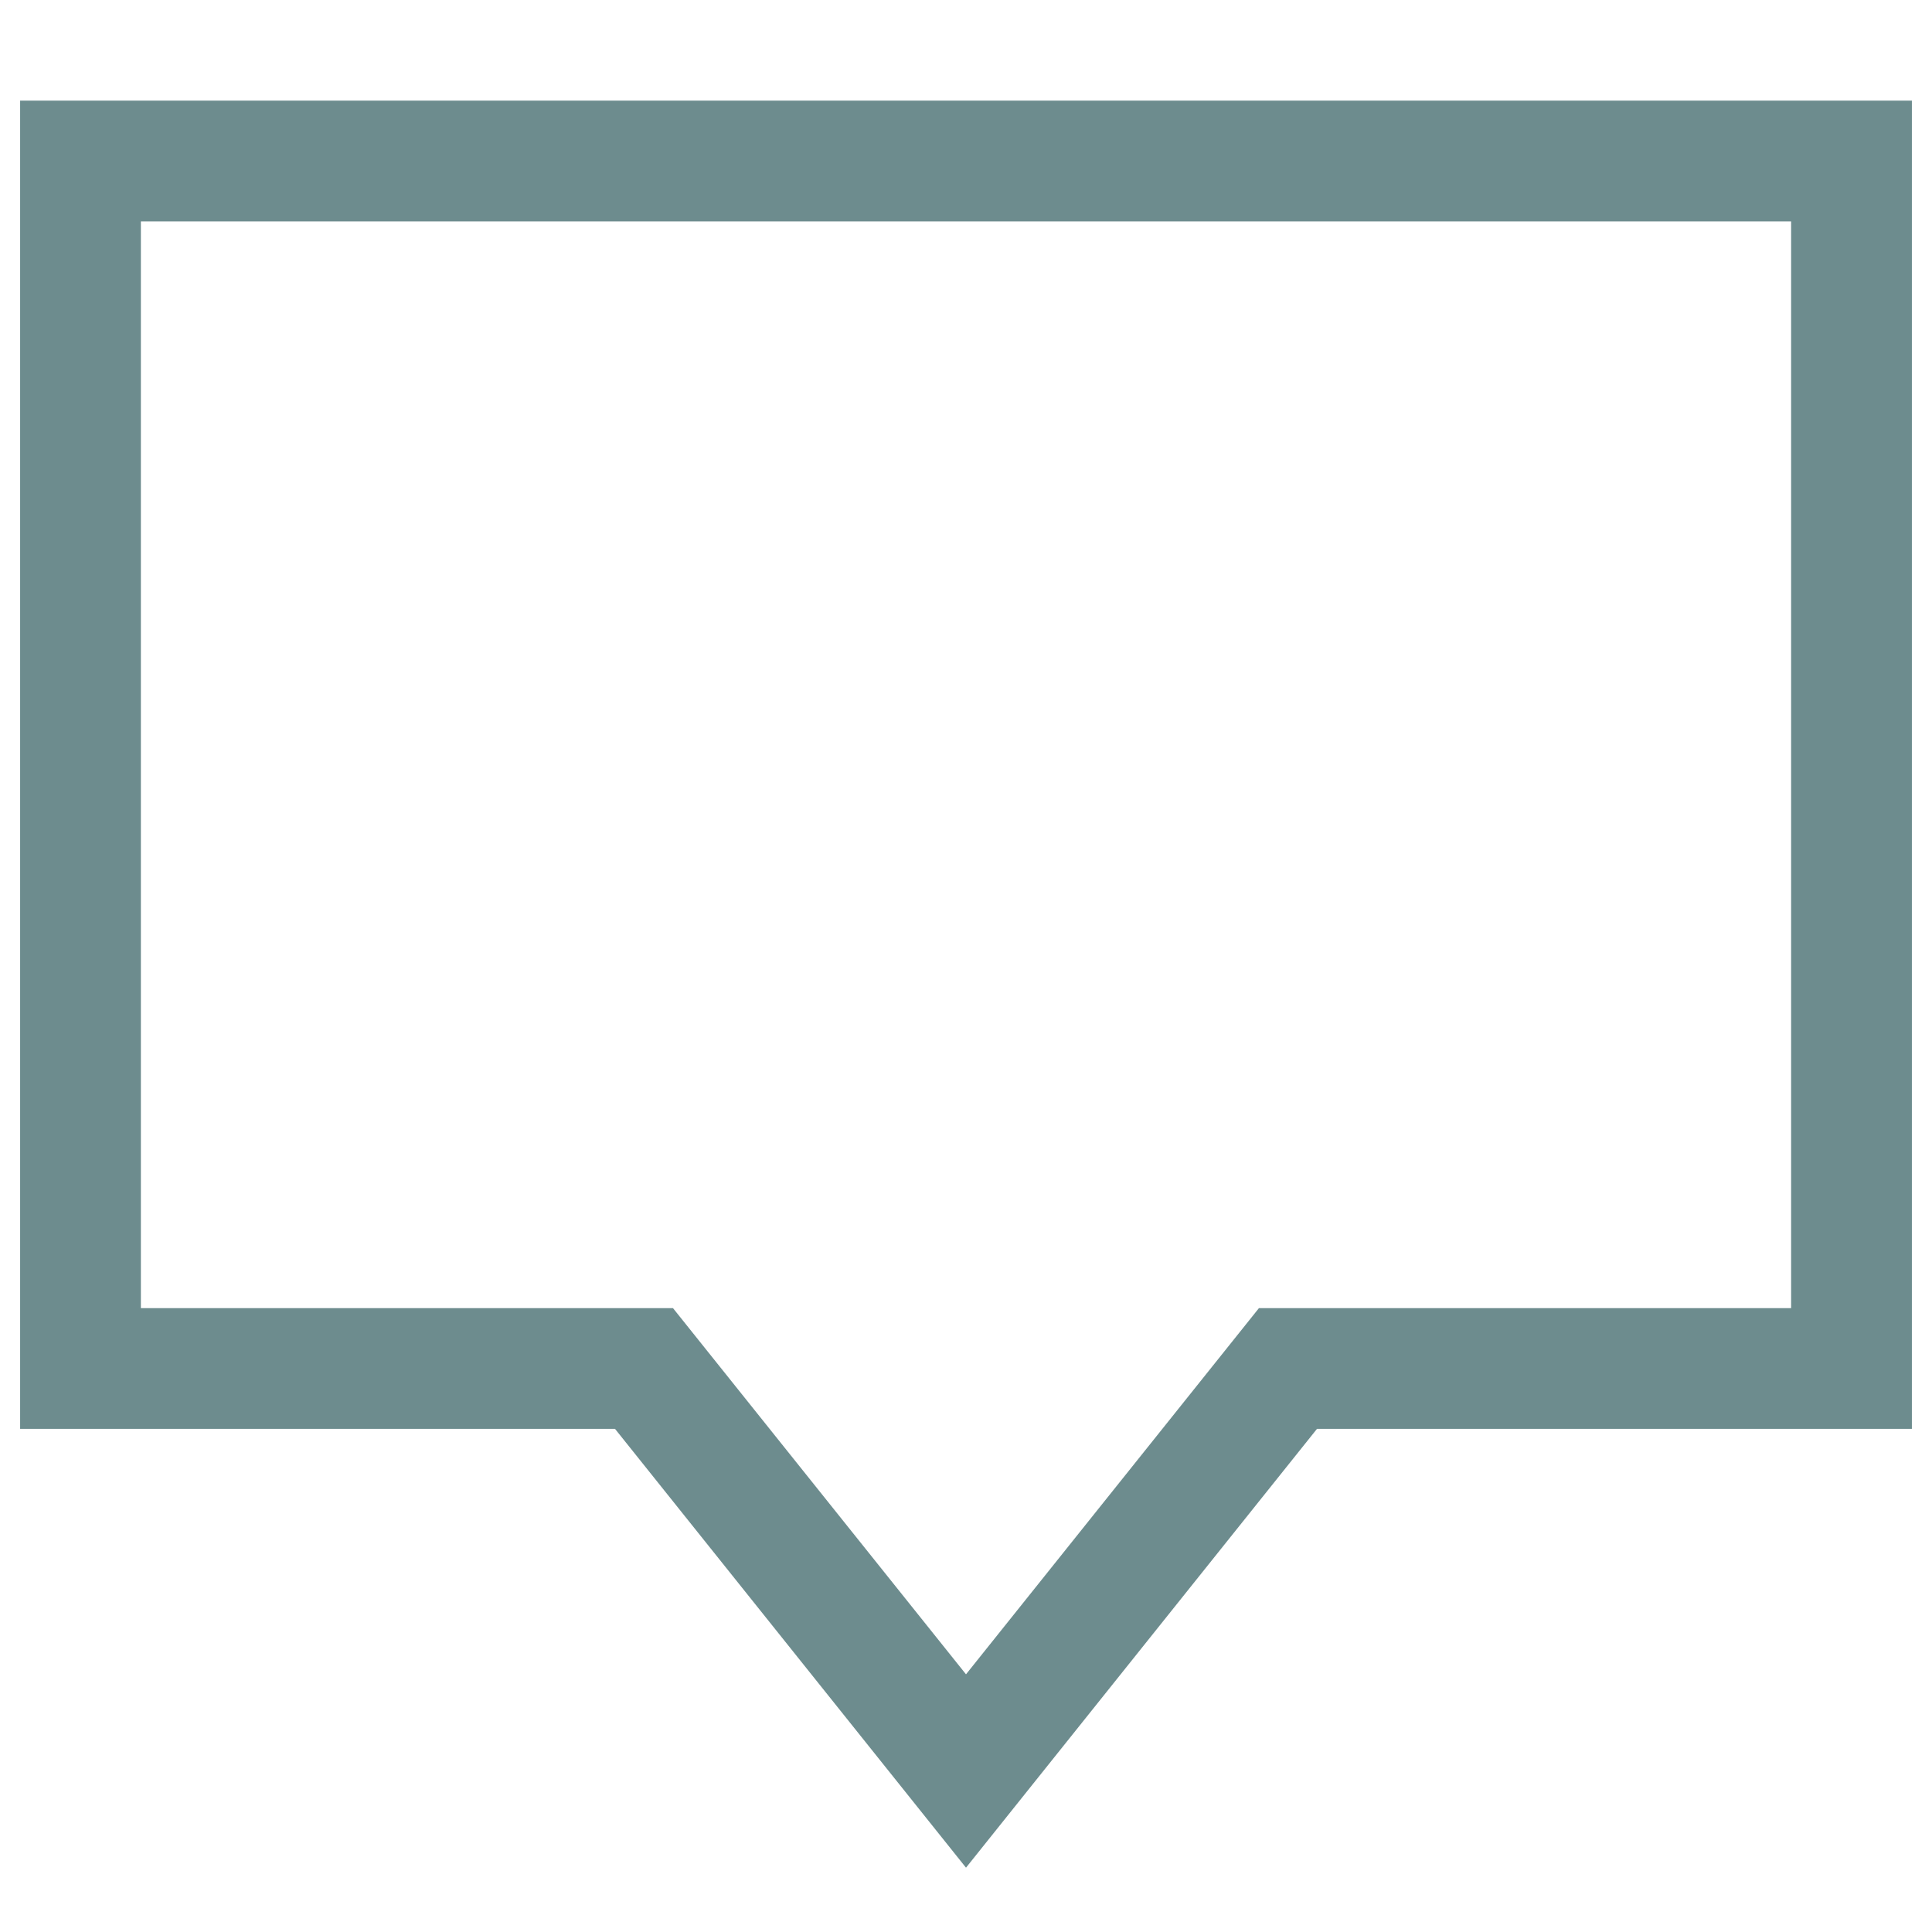
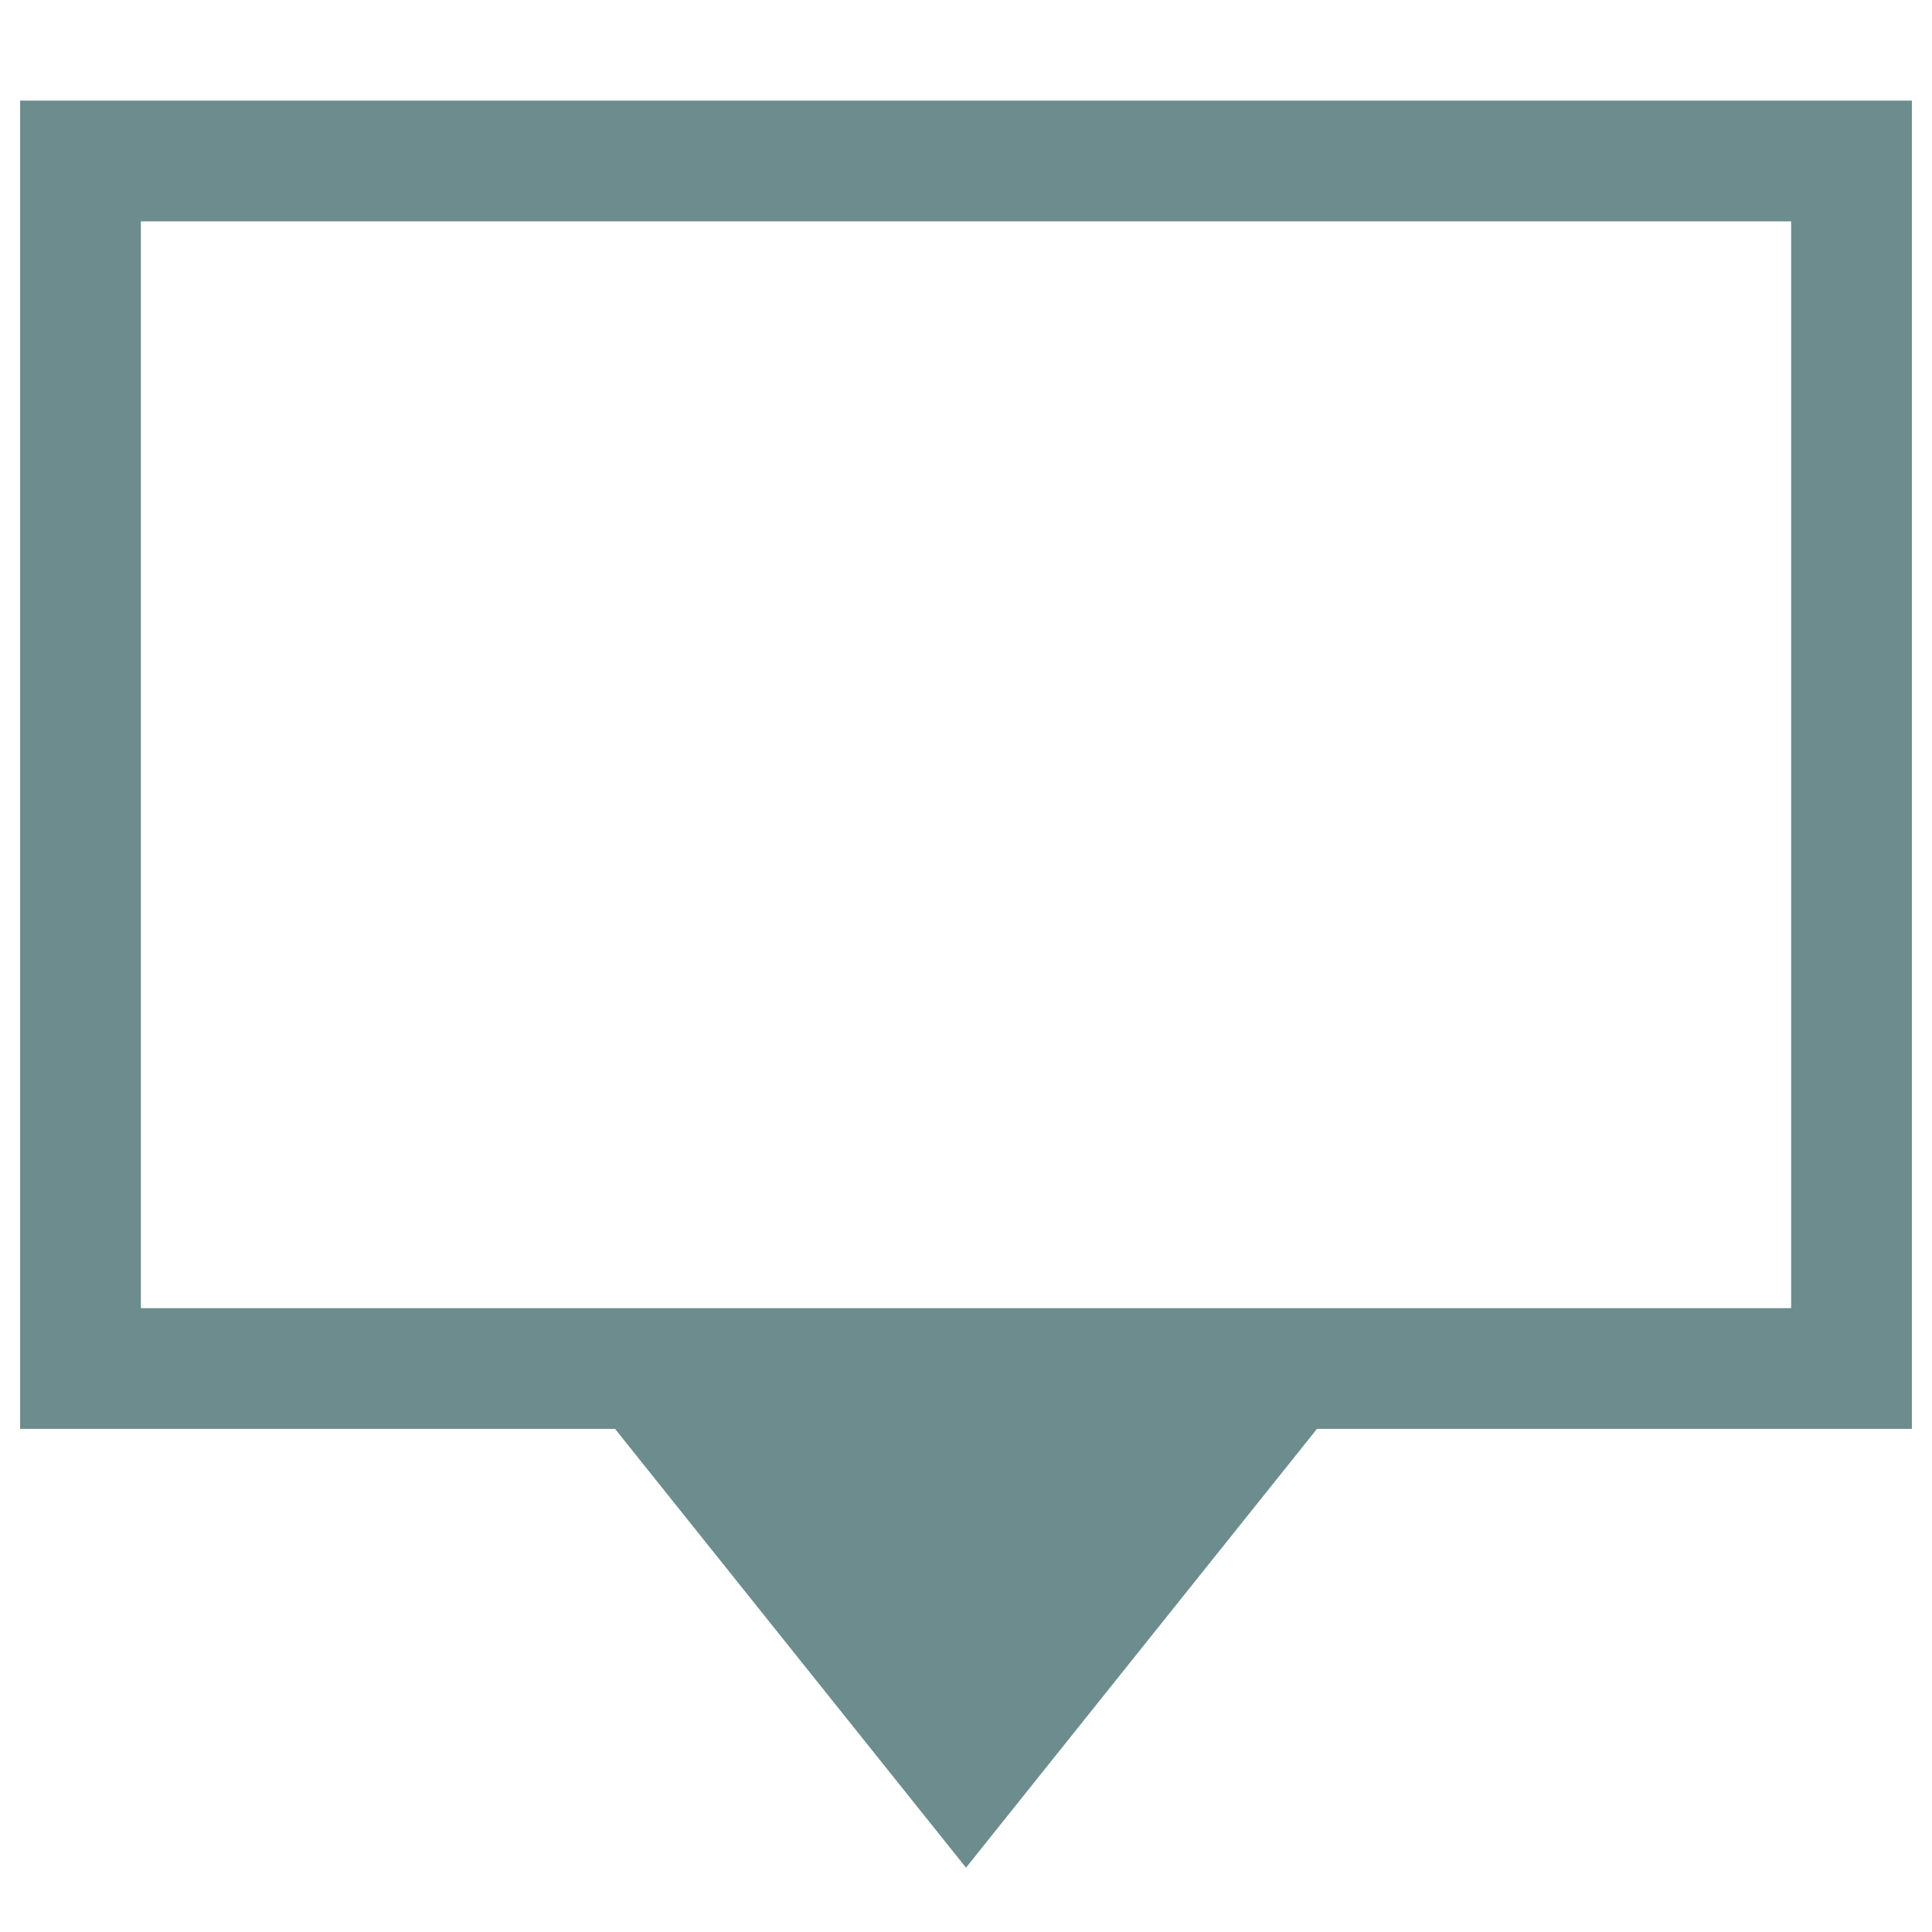
<svg xmlns="http://www.w3.org/2000/svg" width="24" height="24" viewBox="0 0 24 24" fill="none">
-   <path fill-rule="evenodd" clip-rule="evenodd" d="M0.25 1.25H23.75V17.75H16.36L12 23.201L7.64 17.75H0.25V1.25ZM1.75 2.75V16.25H8.36L12 20.799L15.639 16.25H22.25V2.75H1.75Z" fill="#6D8C8E" />
+   <path fill-rule="evenodd" clip-rule="evenodd" d="M0.25 1.25H23.75V17.75H16.36L12 23.201L7.64 17.75H0.25V1.25ZM1.75 2.75V16.25H8.36L15.639 16.25H22.25V2.75H1.75Z" fill="#6D8C8E" />
</svg>